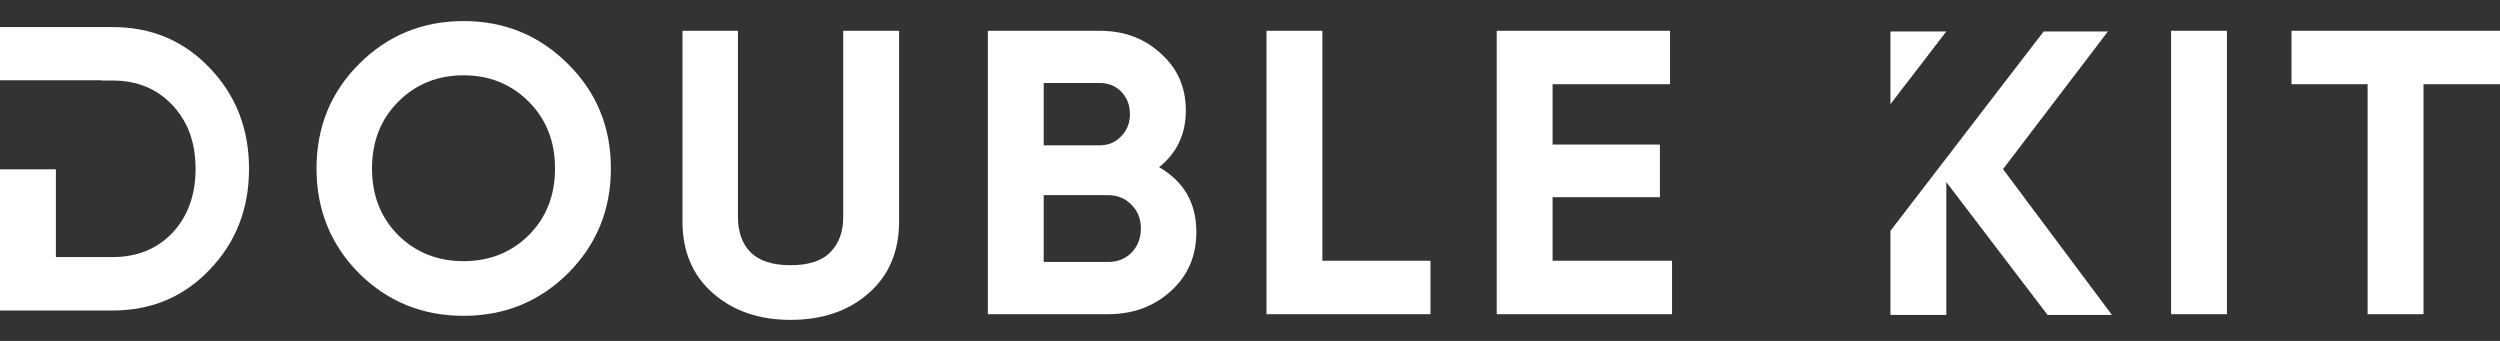
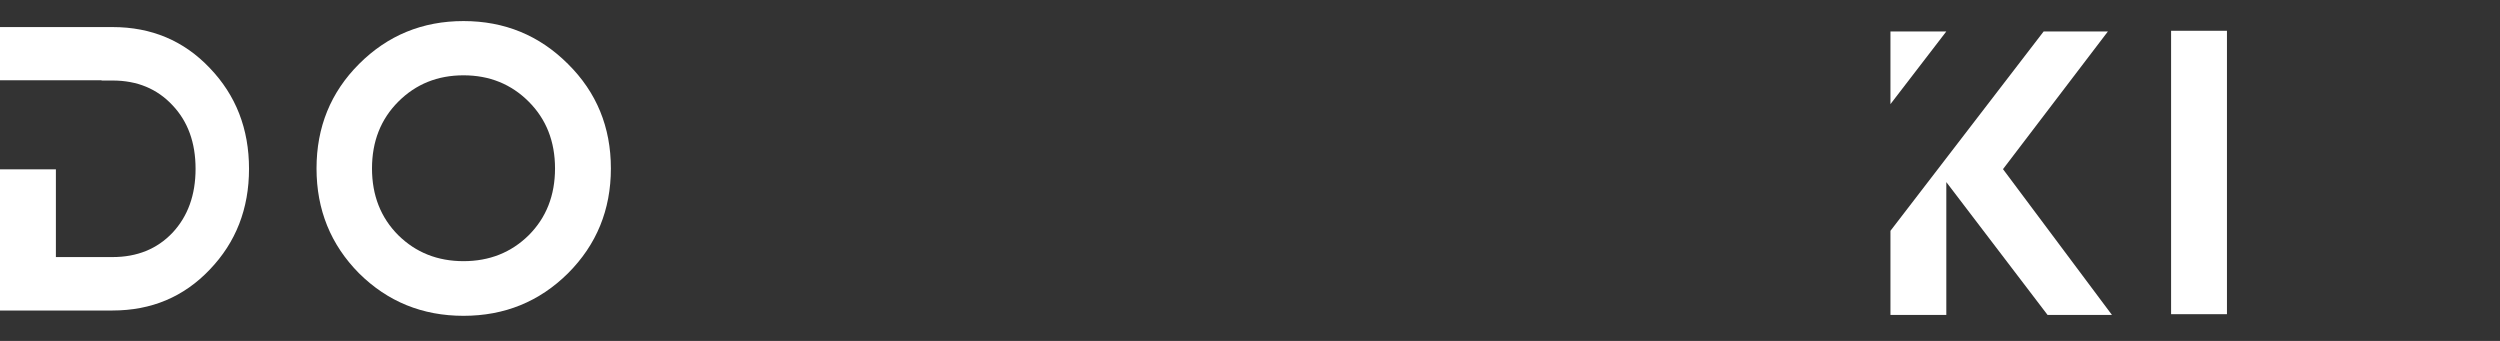
<svg xmlns="http://www.w3.org/2000/svg" width="110" height="15" viewBox="0 0 110 15" fill="none">
  <rect x="0" y="0" width="110" height="15" fill="#333333" stroke="none" />
  <path d="M24.991 12.026C23.732 13.273 22.2 13.896 20.394 13.896C18.589 13.896 17.057 13.273 15.798 12.026C14.551 10.767 13.927 9.229 13.927 7.412C13.927 5.594 14.551 4.062 15.798 2.815C17.057 1.556 18.589 0.927 20.394 0.927C22.2 0.927 23.732 1.556 24.991 2.815C26.25 4.062 26.879 5.594 26.879 7.412C26.879 9.229 26.25 10.767 24.991 12.026ZM17.526 10.351C18.298 11.111 19.254 11.491 20.394 11.491C21.535 11.491 22.491 11.111 23.263 10.351C24.035 9.579 24.421 8.599 24.421 7.412C24.421 6.224 24.035 5.244 23.263 4.472C22.491 3.7 21.535 3.314 20.394 3.314C19.254 3.314 18.298 3.7 17.526 4.472C16.754 5.244 16.368 6.224 16.368 7.412C16.368 8.599 16.754 9.579 17.526 10.351Z" fill="white" />
-   <path d="M34.785 14.074C33.396 14.074 32.256 13.682 31.365 12.898C30.474 12.114 30.029 11.063 30.029 9.745V1.354H32.469V9.549C32.469 10.202 32.654 10.719 33.022 11.099C33.402 11.479 33.99 11.669 34.785 11.669C35.581 11.669 36.163 11.479 36.532 11.099C36.911 10.719 37.102 10.202 37.102 9.549V1.354H39.56V9.745C39.56 11.063 39.115 12.114 38.224 12.898C37.333 13.682 36.187 14.074 34.785 14.074Z" fill="white" />
-   <path d="M51.001 7.357C52.093 7.987 52.64 8.937 52.64 10.208C52.64 11.265 52.266 12.132 51.517 12.809C50.769 13.486 49.849 13.824 48.756 13.824H43.465V1.354H48.382C49.451 1.354 50.348 1.686 51.072 2.351C51.808 3.004 52.177 3.842 52.177 4.863C52.177 5.896 51.785 6.728 51.001 7.357ZM48.382 3.652H45.923V6.395H48.382C48.762 6.395 49.077 6.265 49.326 6.003C49.587 5.742 49.718 5.415 49.718 5.024C49.718 4.632 49.593 4.305 49.344 4.044C49.094 3.782 48.774 3.652 48.382 3.652ZM48.756 11.526C49.172 11.526 49.516 11.39 49.789 11.116C50.062 10.831 50.199 10.475 50.199 10.047C50.199 9.632 50.062 9.287 49.789 9.014C49.516 8.729 49.172 8.587 48.756 8.587H45.923V11.526H48.756Z" fill="white" />
-   <path d="M58.185 11.473H62.941V13.824H55.726V1.354H58.185V11.473Z" fill="white" />
-   <path d="M68.314 11.473H73.57V13.824H65.856V1.354H73.481V3.705H68.314V6.36H73.036V8.676H68.314V11.473Z" fill="white" />
  <path d="M95.528 1.354H97.986V13.824H95.528V1.354Z" fill="white" />
-   <path d="M110.001 1.354V3.705H106.634V13.824H104.175V3.705H100.826V1.354H110.001Z" fill="white" />
  <path fill-rule="evenodd" clip-rule="evenodd" d="M9.228 2.991C8.088 1.791 6.663 1.191 4.953 1.191H0V3.531H4.469V3.543H4.953C6.034 3.543 6.912 3.905 7.589 4.63C8.266 5.342 8.605 6.275 8.605 7.427C8.605 8.579 8.266 9.517 7.589 10.242C6.912 10.954 6.034 11.311 4.953 11.311H2.459V7.451H0V13.662H4.953C6.663 13.662 8.088 13.062 9.228 11.863C10.38 10.663 10.957 9.185 10.957 7.427C10.957 5.669 10.38 4.19 9.228 2.991Z" fill="white" />
  <path fill-rule="evenodd" clip-rule="evenodd" d="M83.18 10.156V13.856H85.638V8.012L90.092 13.856H92.925L88.132 7.442L92.747 1.385H89.92L83.18 10.156ZM85.637 1.385H83.18V4.582L85.637 1.385Z" fill="white" />
</svg>